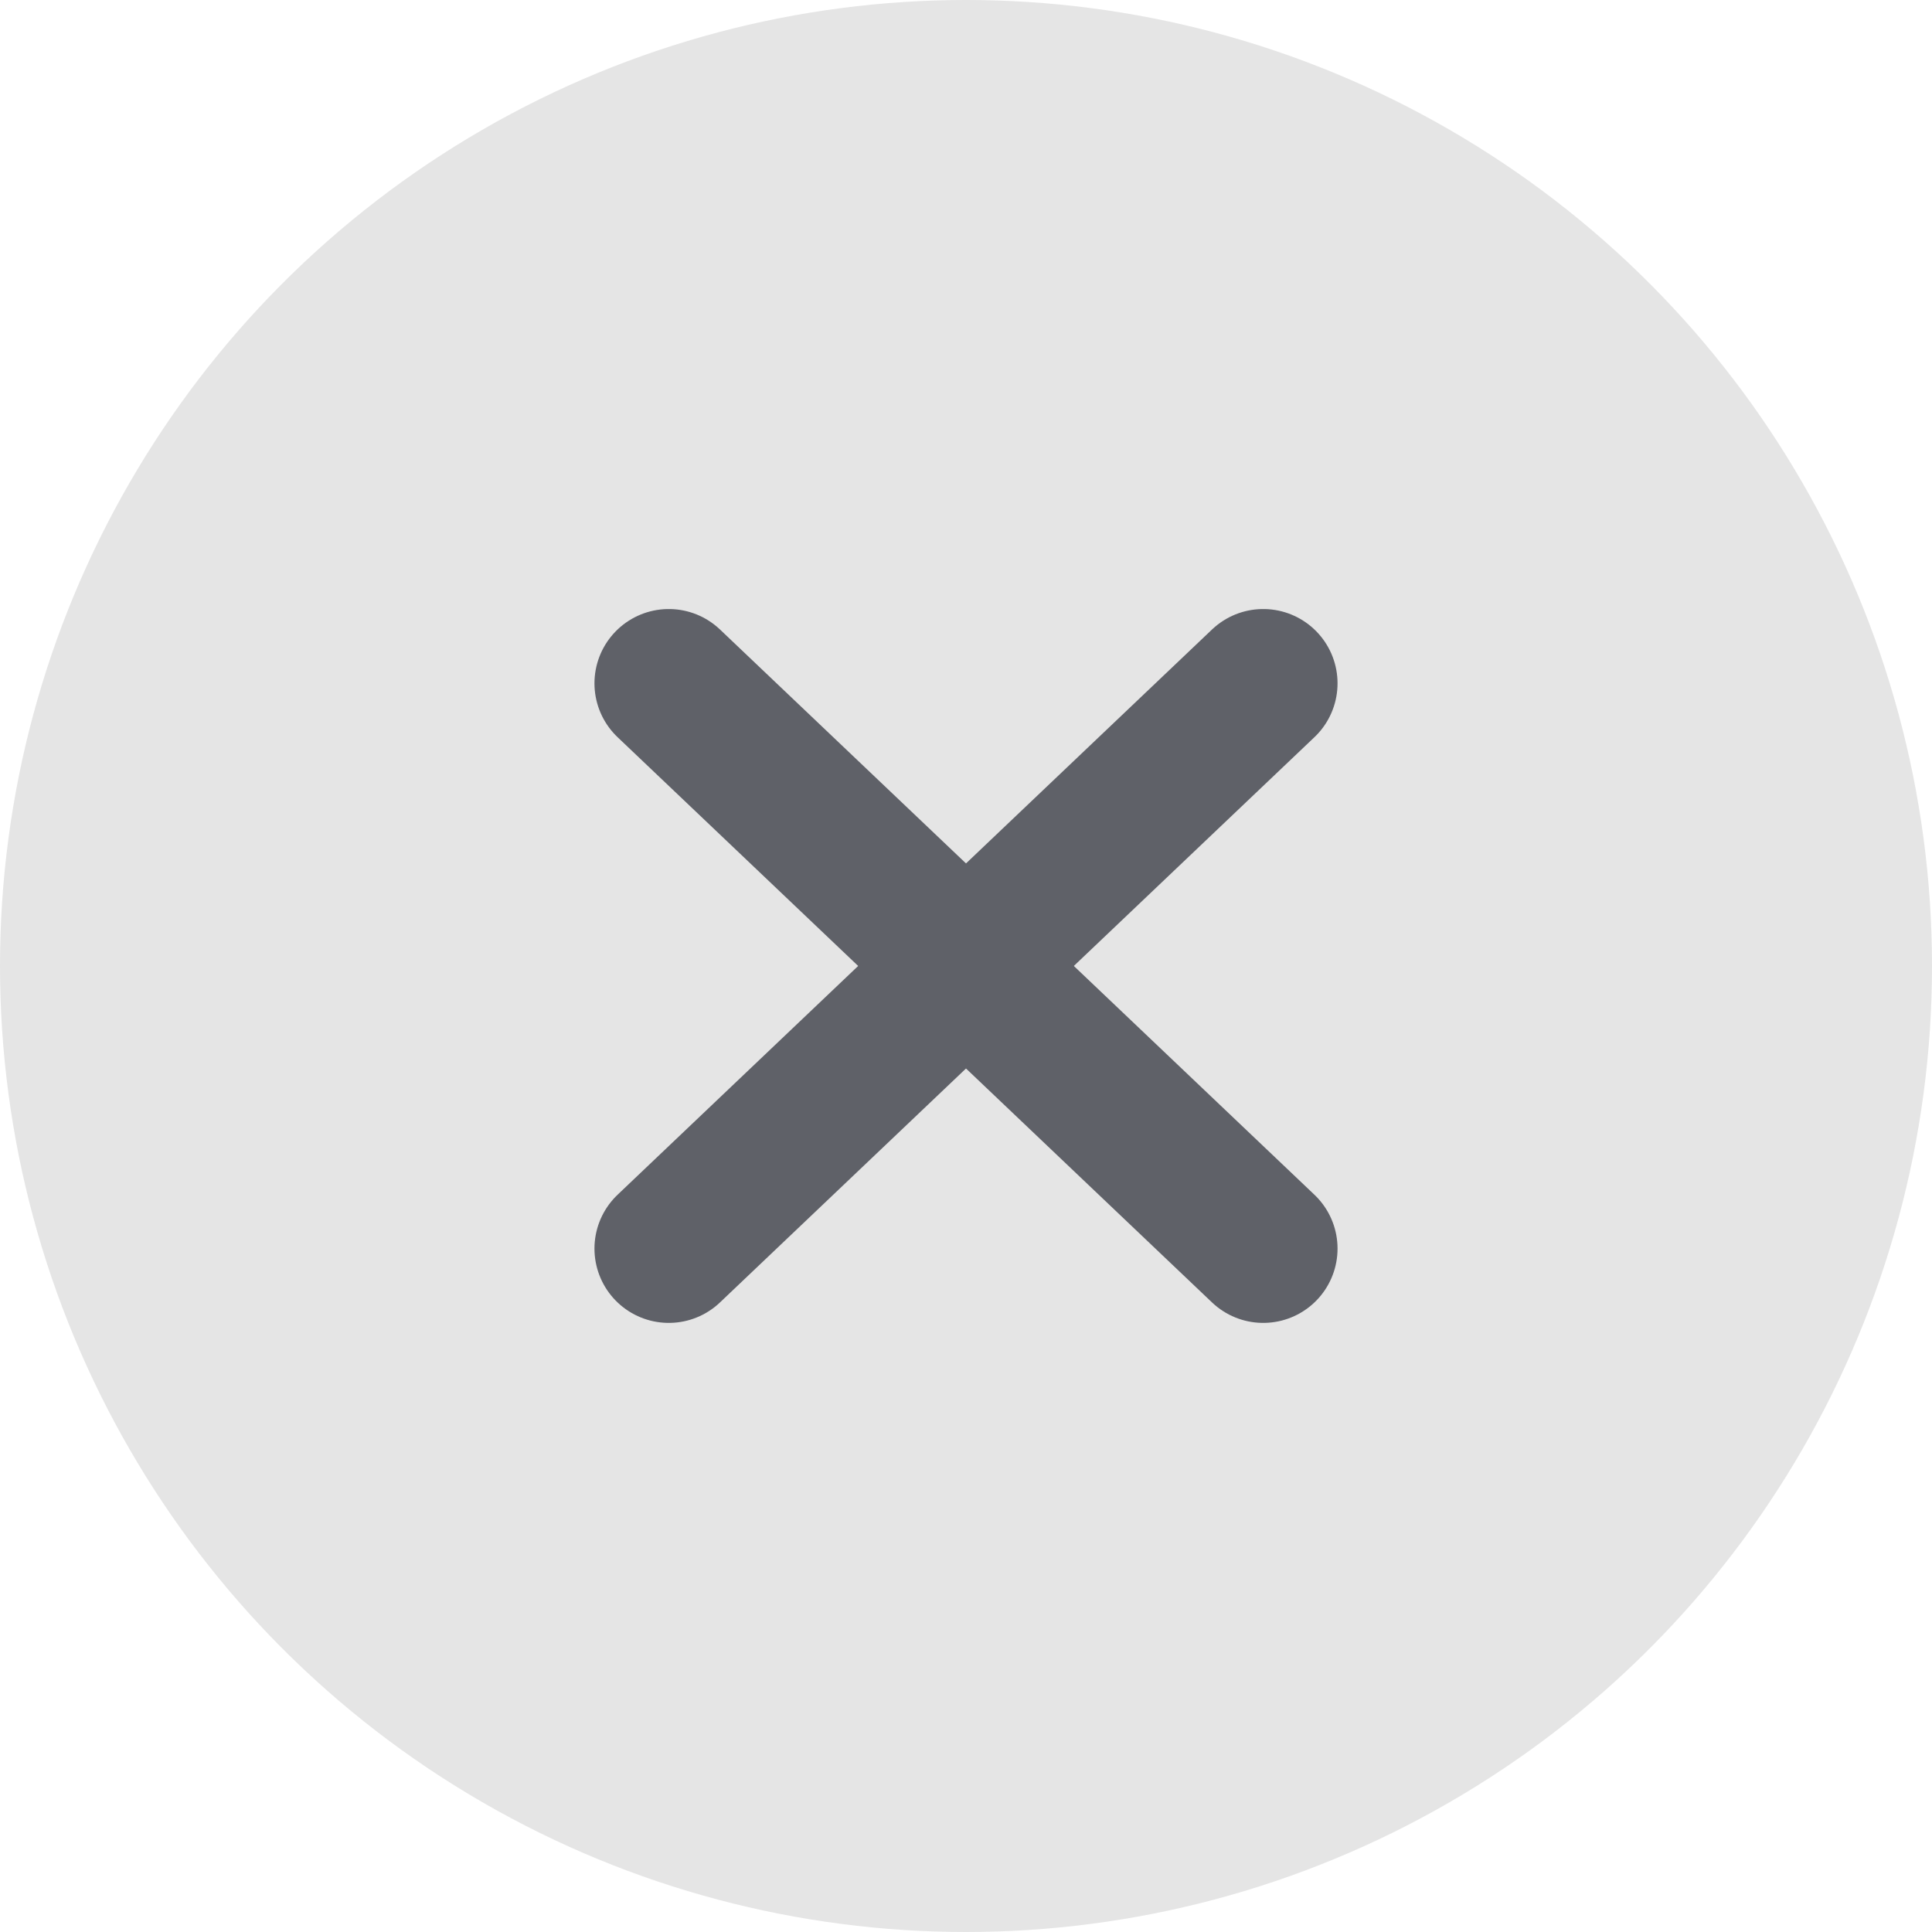
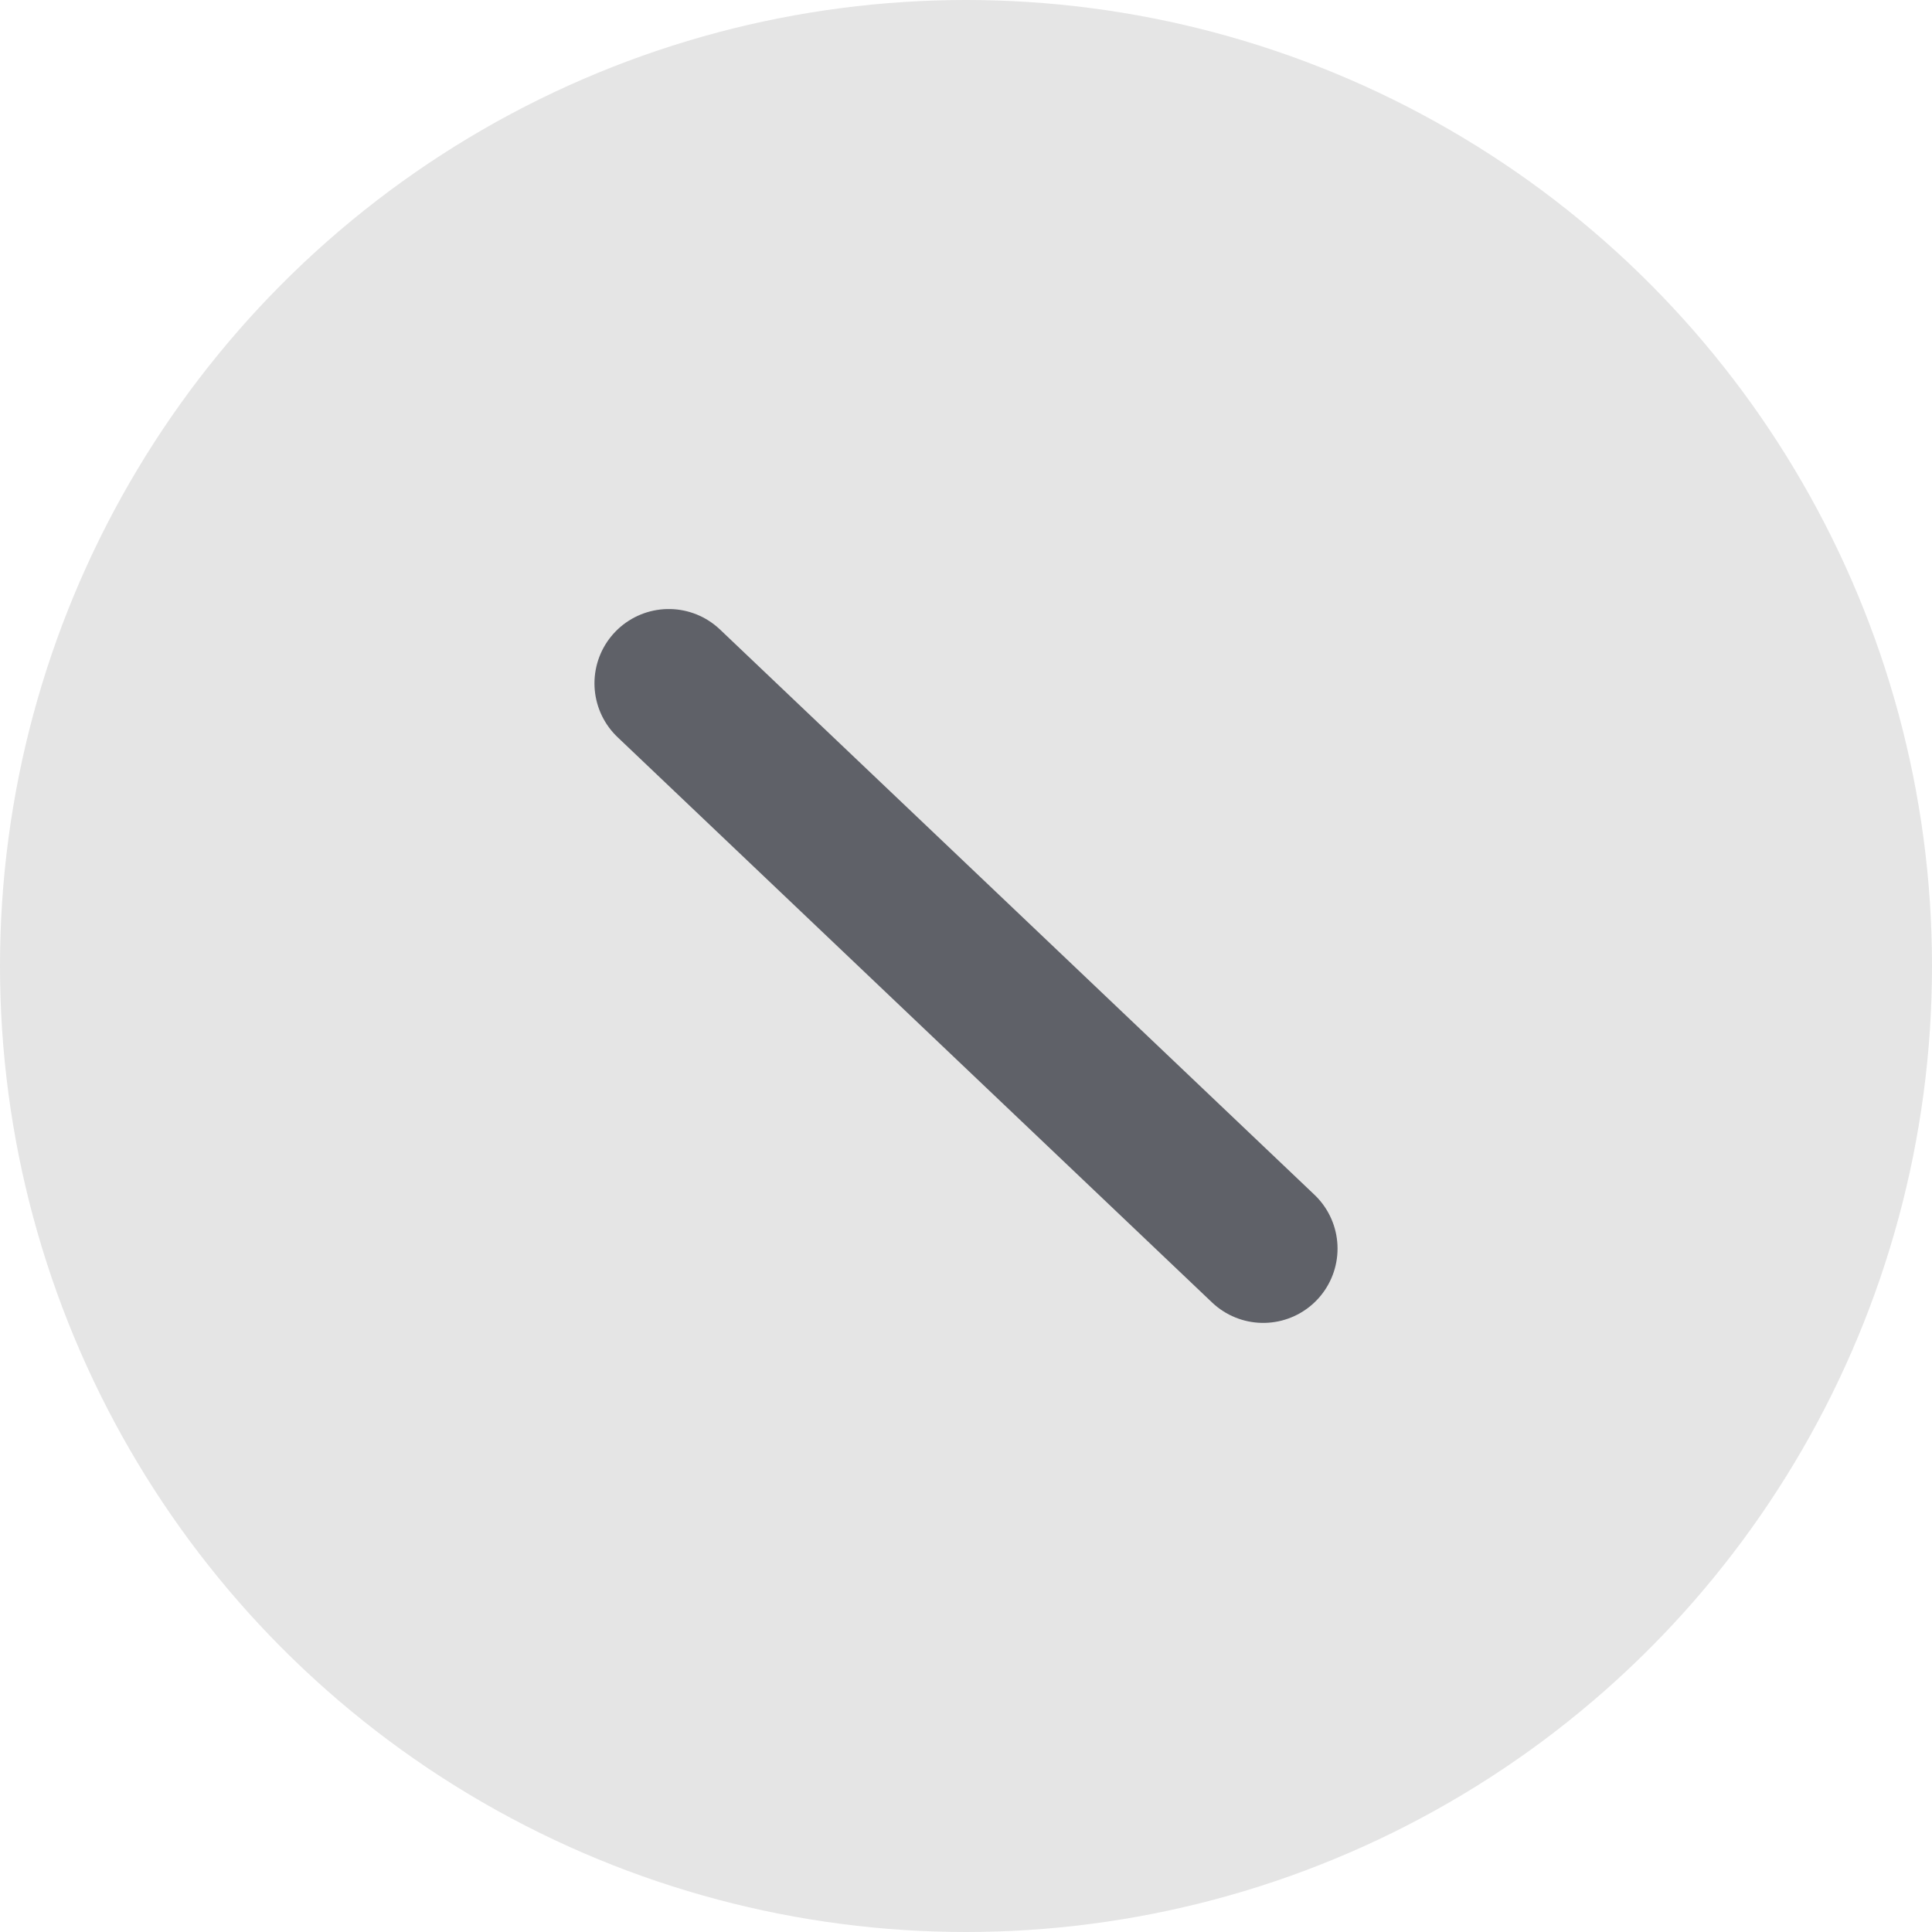
<svg xmlns="http://www.w3.org/2000/svg" width="100%" height="100%" viewBox="0 0 26 26" version="1.1" xml:space="preserve" style="fill-rule:evenodd;clip-rule:evenodd;stroke-linecap:round;stroke-linejoin:round;">
  <circle cx="13" cy="13" r="13" style="fill:rgb(229,229,229);" />
  <g transform="matrix(1,0,0,1,8,8.196)">
-     <path d="M9,1L1,8.607" style="fill:none;fill-rule:nonzero;stroke:rgb(95,97,104);stroke-width:2px;" />
-   </g>
+     </g>
  <g transform="matrix(1,0,0,1,8,8.196)">
    <path d="M1,1L9,8.607" style="fill:none;fill-rule:nonzero;stroke:rgb(95,97,104);stroke-width:2px;" />
  </g>
</svg>